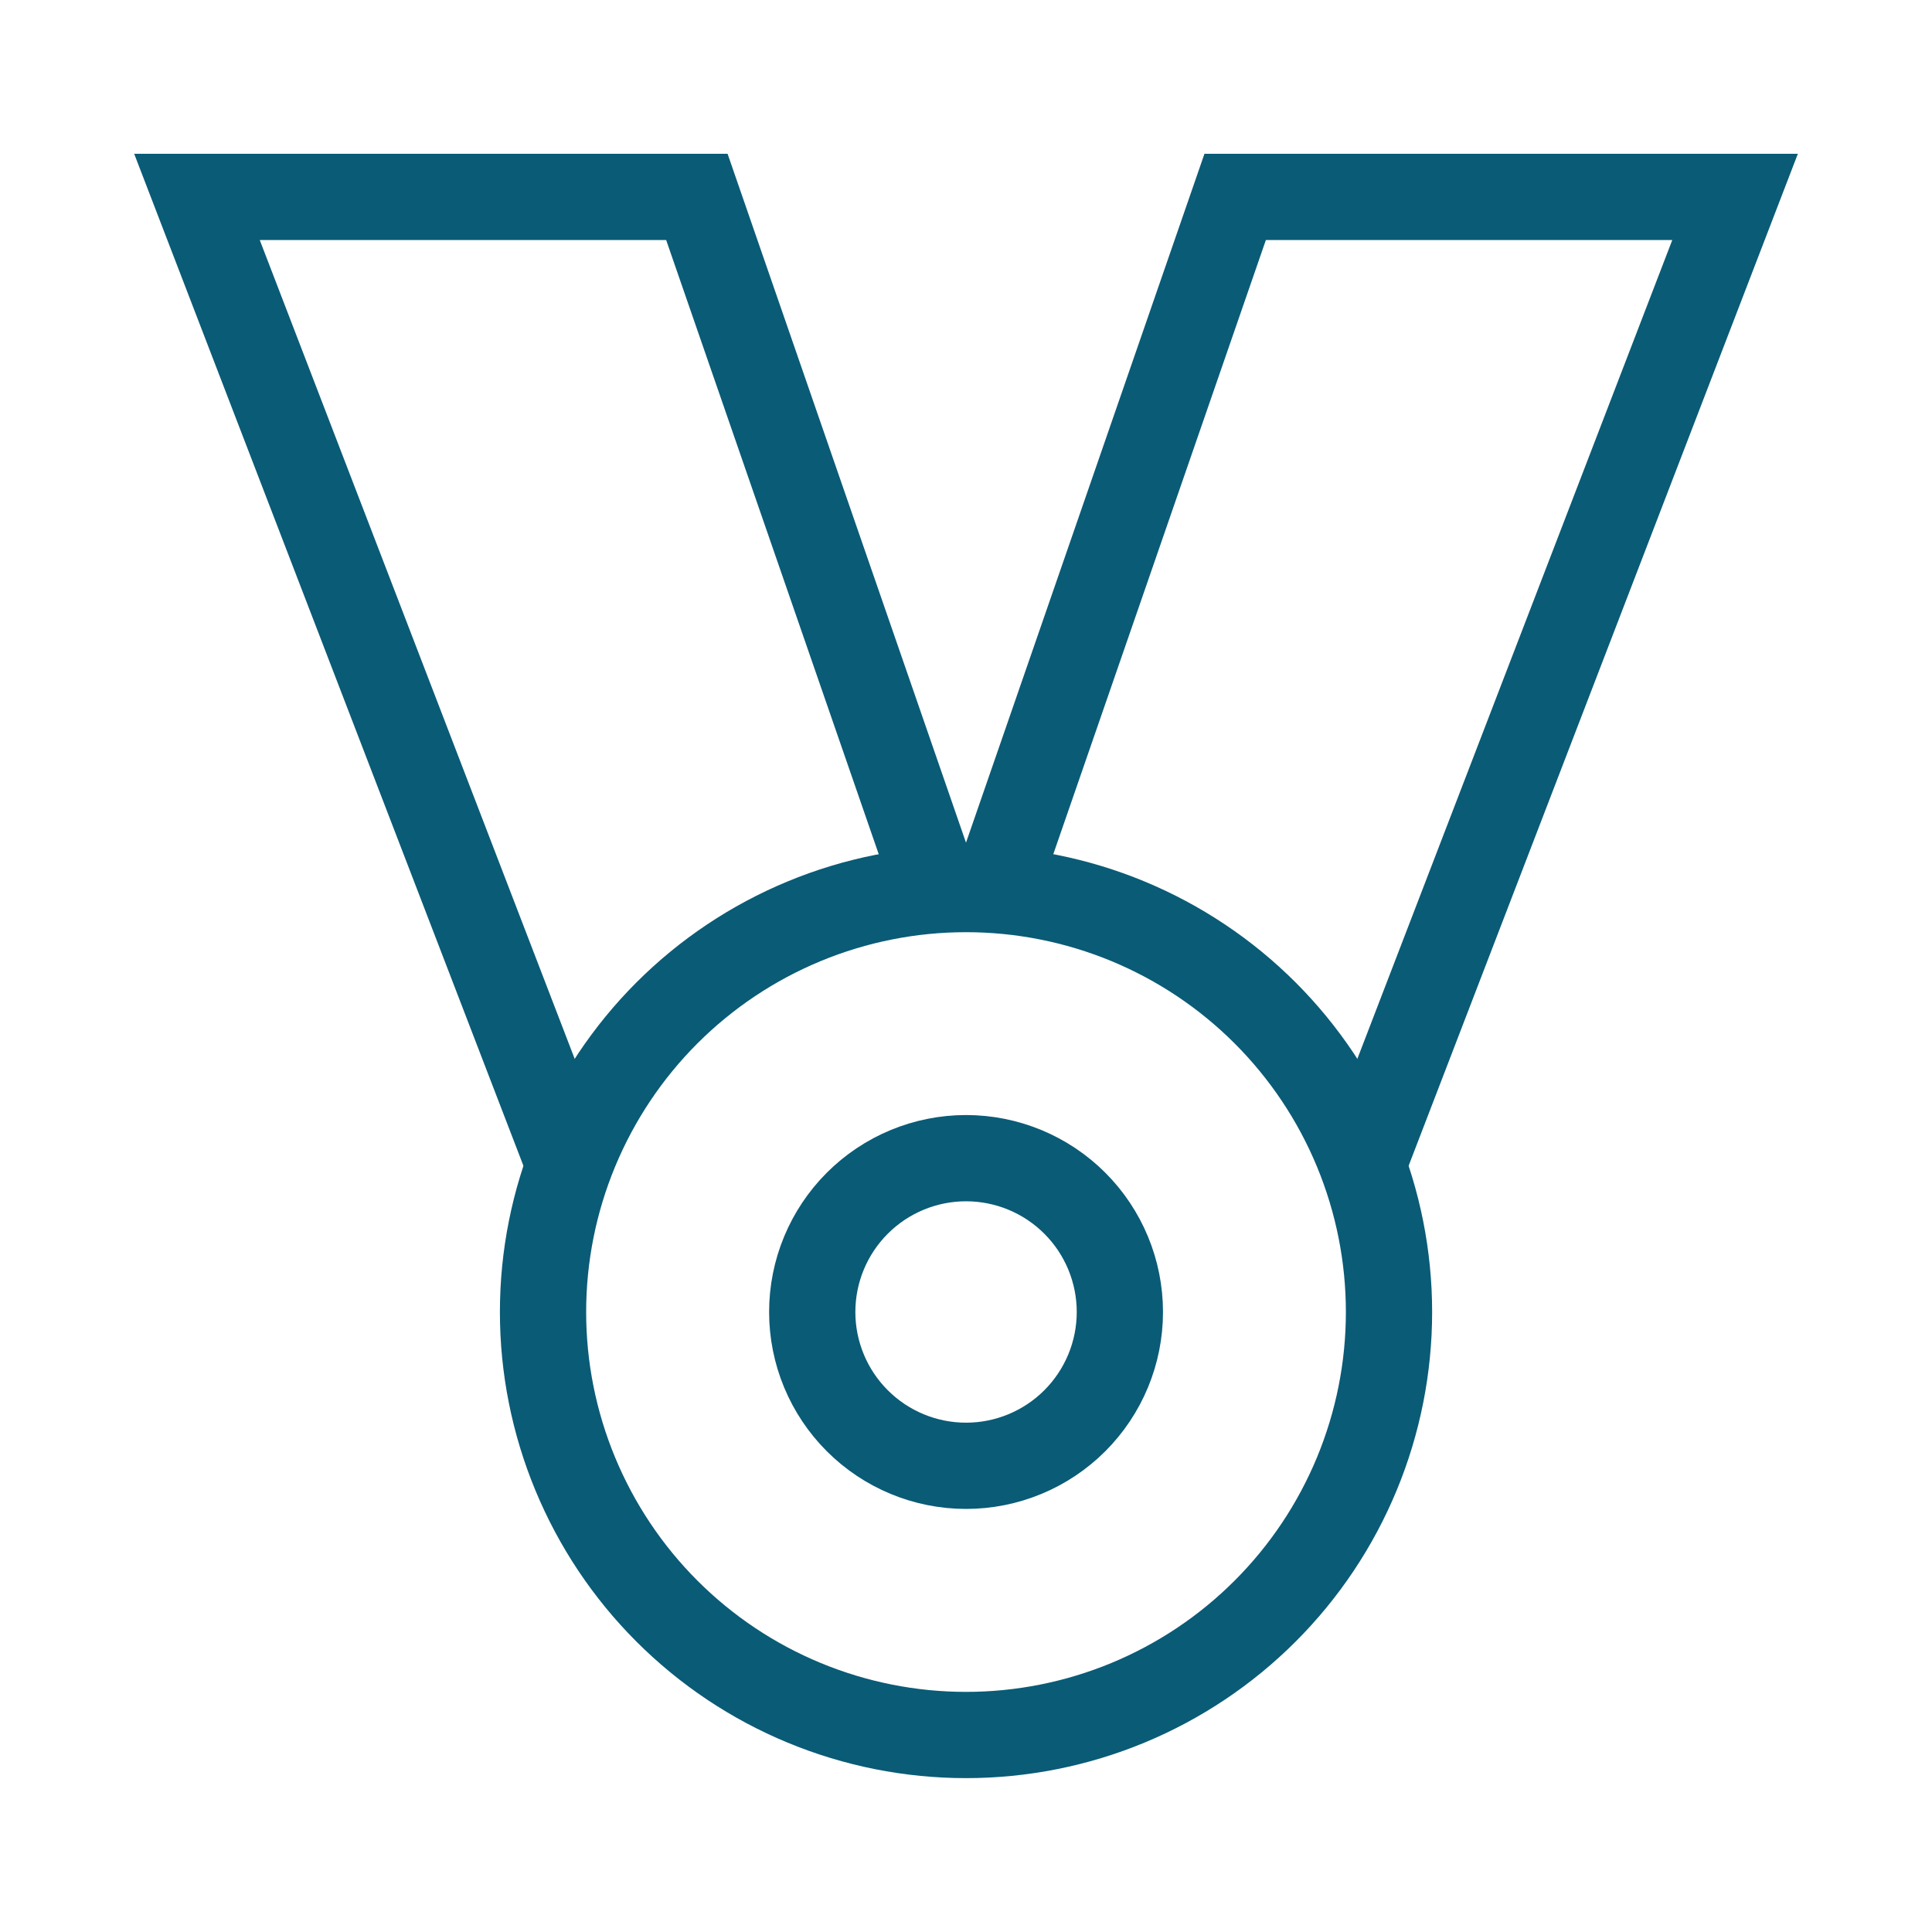
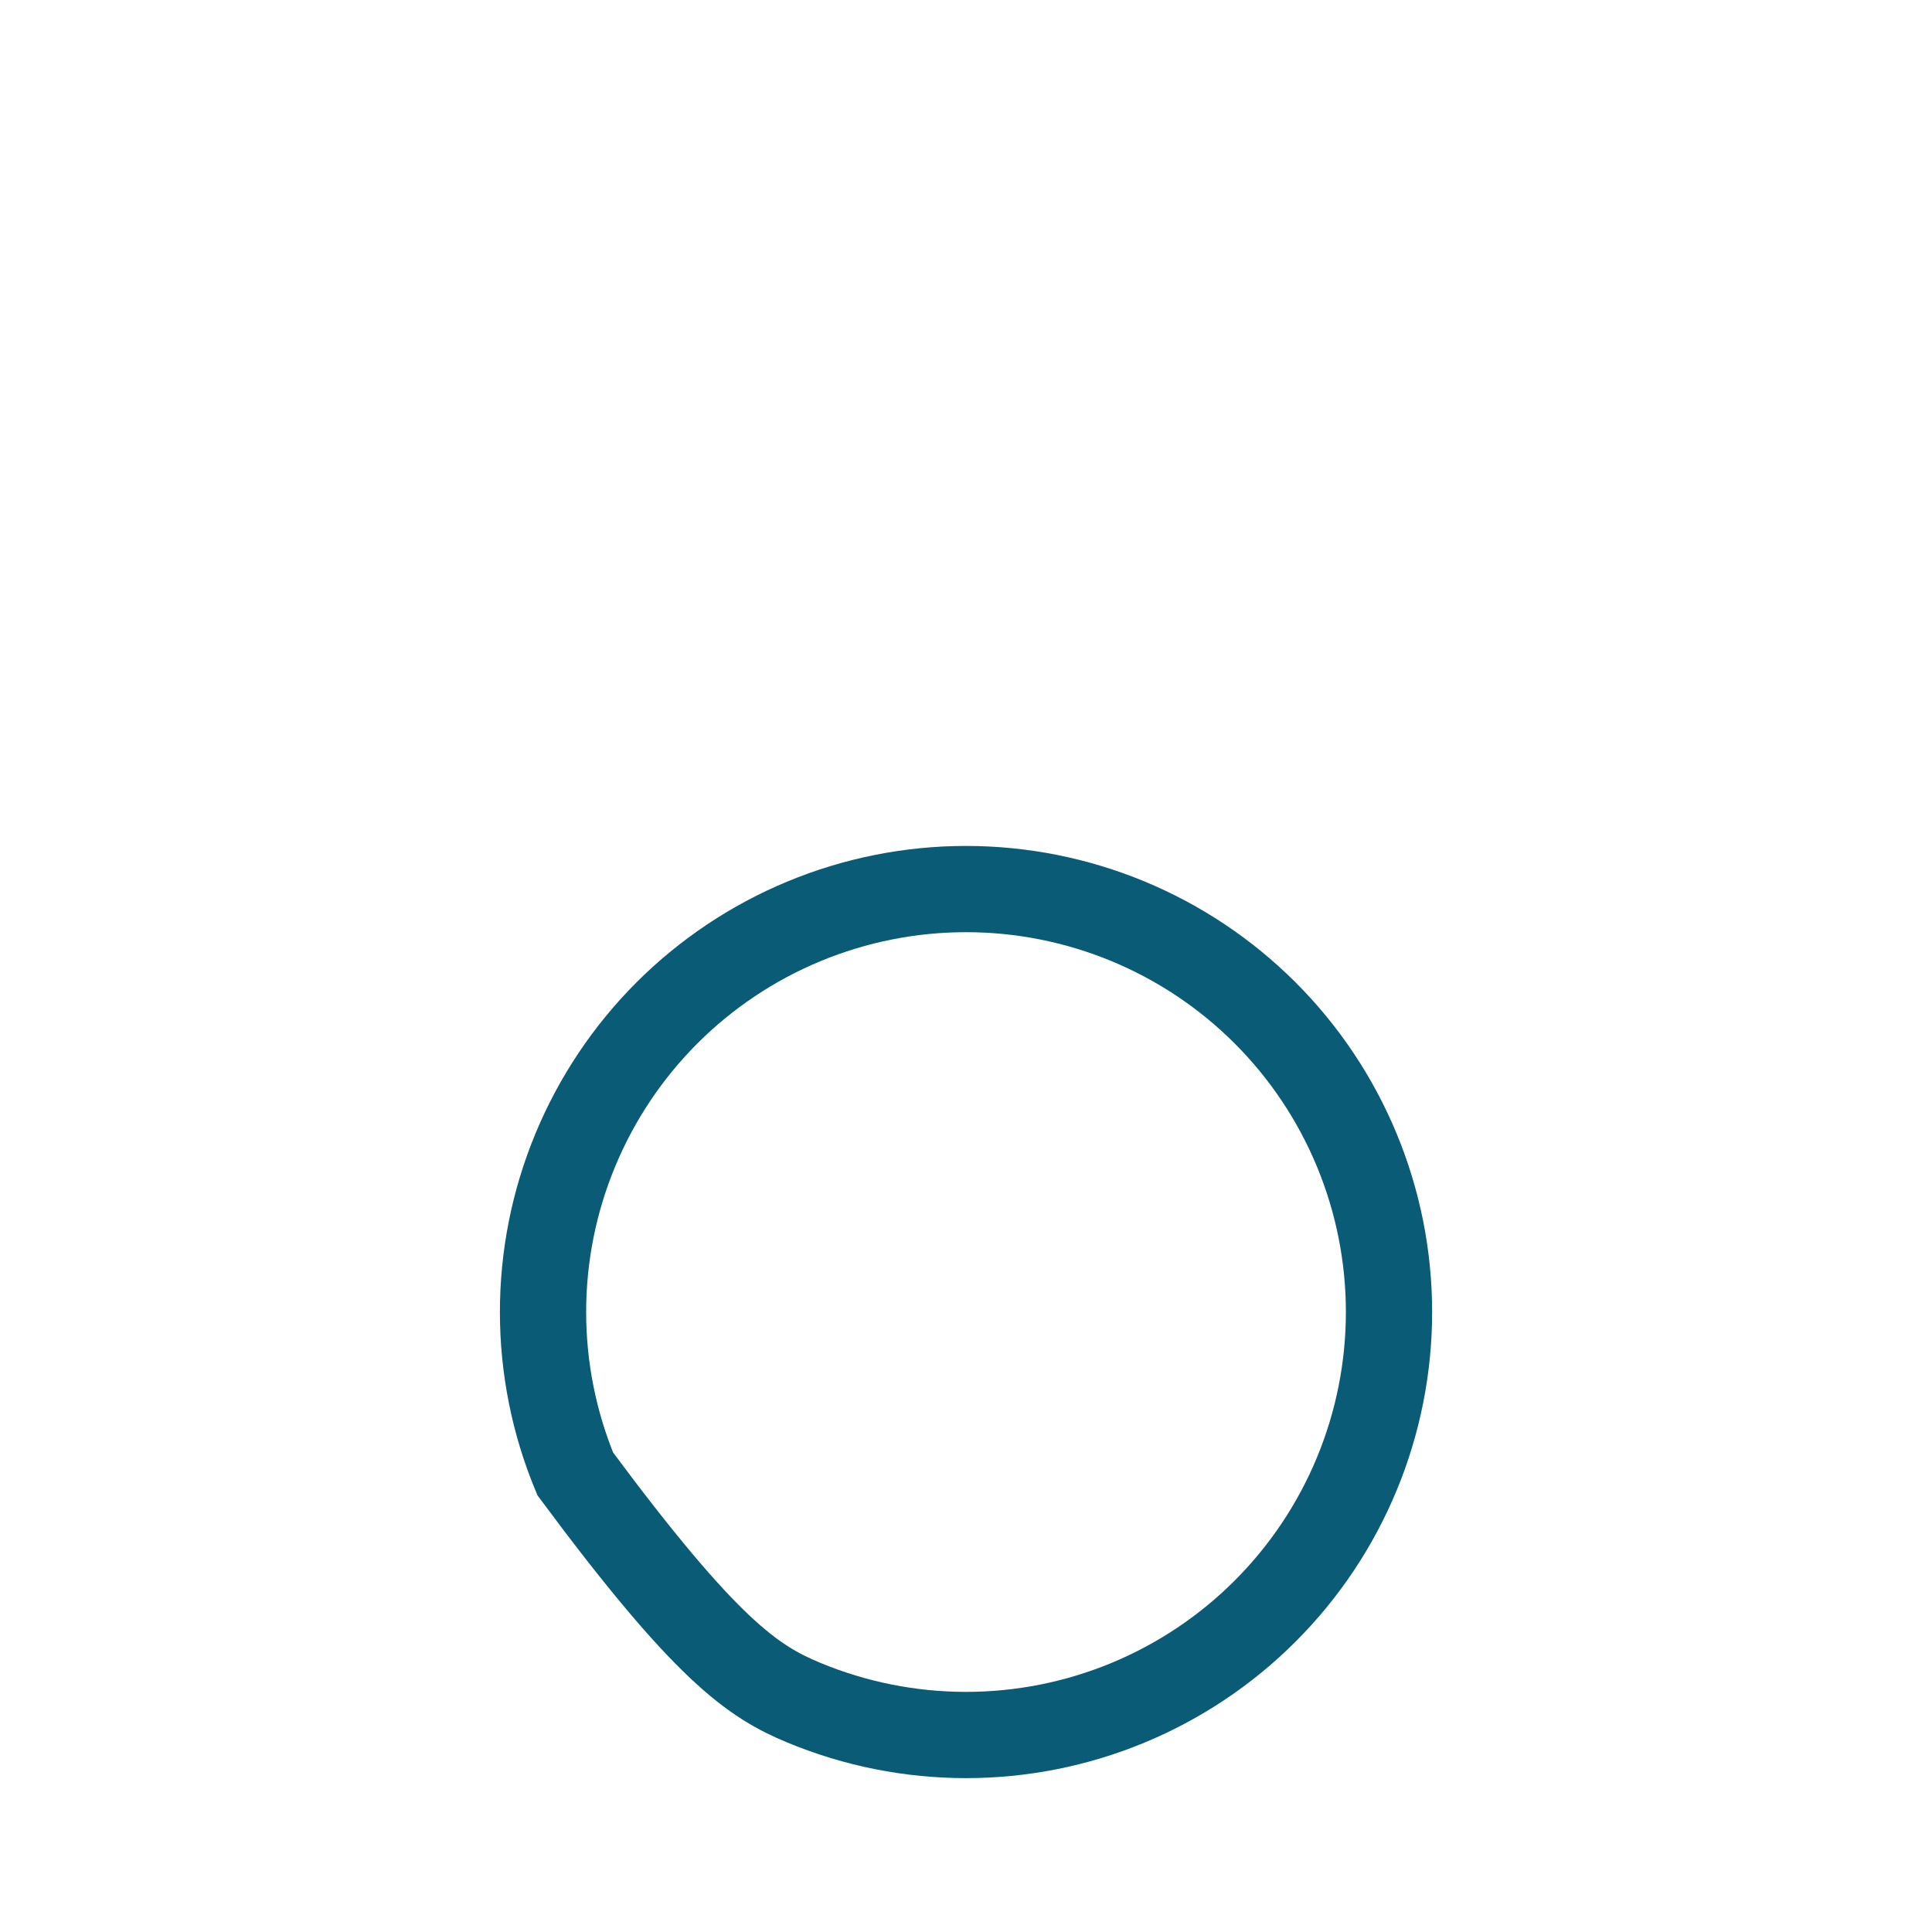
<svg xmlns="http://www.w3.org/2000/svg" width="56" height="56" viewBox="0 0 56 56" fill="none">
  <g id="Ribbon--Streamline-Sharp">
    <g id="Ribbon--Streamline-Sharp_2">
-       <path id="Vector 2335" d="M27.171 25.852L20.199 5.707H5.709L16.532 33.846" stroke="#0A5B76" stroke-width="2.5" />
-       <path id="Vector 2336" d="M28.836 25.832L35.802 5.707H50.292L39.518 33.719" stroke="#0A5B76" stroke-width="2.5" />
-       <path id="Ellipse 644" d="M15.74 38.03C15.74 39.64 16.057 41.234 16.674 42.722C17.29 44.209 18.193 45.561 19.331 46.699C20.47 47.838 21.821 48.741 23.309 49.357C24.796 49.973 26.391 50.29 28.001 50.29C29.611 50.29 31.205 49.973 32.693 49.357C34.18 48.741 35.532 47.838 36.67 46.699C37.809 45.561 38.712 44.209 39.328 42.722C39.944 41.234 40.261 39.64 40.261 38.03C40.261 36.42 39.944 34.826 39.328 33.338C38.712 31.851 37.809 30.499 36.67 29.36C35.532 28.222 34.18 27.319 32.693 26.703C31.205 26.087 29.611 25.77 28.001 25.77C26.391 25.77 24.796 26.087 23.309 26.703C21.821 27.319 20.47 28.222 19.331 29.36C18.193 30.499 17.29 31.851 16.674 33.338C16.057 34.826 15.74 36.42 15.74 38.03Z" stroke="#0A5B76" stroke-width="2.5" />
-       <path id="Ellipse 661" d="M23.543 38.029C23.543 39.211 24.013 40.345 24.849 41.181C25.685 42.017 26.819 42.487 28.001 42.487C29.184 42.487 30.318 42.017 31.154 41.181C31.99 40.345 32.46 39.211 32.46 38.029C32.46 36.846 31.99 35.712 31.154 34.876C30.318 34.04 29.184 33.57 28.001 33.57C26.819 33.57 25.685 34.04 24.849 34.876C24.013 35.712 23.543 36.846 23.543 38.029Z" stroke="#0A5B76" stroke-width="2.5" />
+       <path id="Ellipse 644" d="M15.74 38.03C15.74 39.64 16.057 41.234 16.674 42.722C20.47 47.838 21.821 48.741 23.309 49.357C24.796 49.973 26.391 50.29 28.001 50.29C29.611 50.29 31.205 49.973 32.693 49.357C34.18 48.741 35.532 47.838 36.67 46.699C37.809 45.561 38.712 44.209 39.328 42.722C39.944 41.234 40.261 39.64 40.261 38.03C40.261 36.42 39.944 34.826 39.328 33.338C38.712 31.851 37.809 30.499 36.67 29.36C35.532 28.222 34.18 27.319 32.693 26.703C31.205 26.087 29.611 25.77 28.001 25.77C26.391 25.77 24.796 26.087 23.309 26.703C21.821 27.319 20.47 28.222 19.331 29.36C18.193 30.499 17.29 31.851 16.674 33.338C16.057 34.826 15.74 36.42 15.74 38.03Z" stroke="#0A5B76" stroke-width="2.5" />
    </g>
  </g>
</svg>